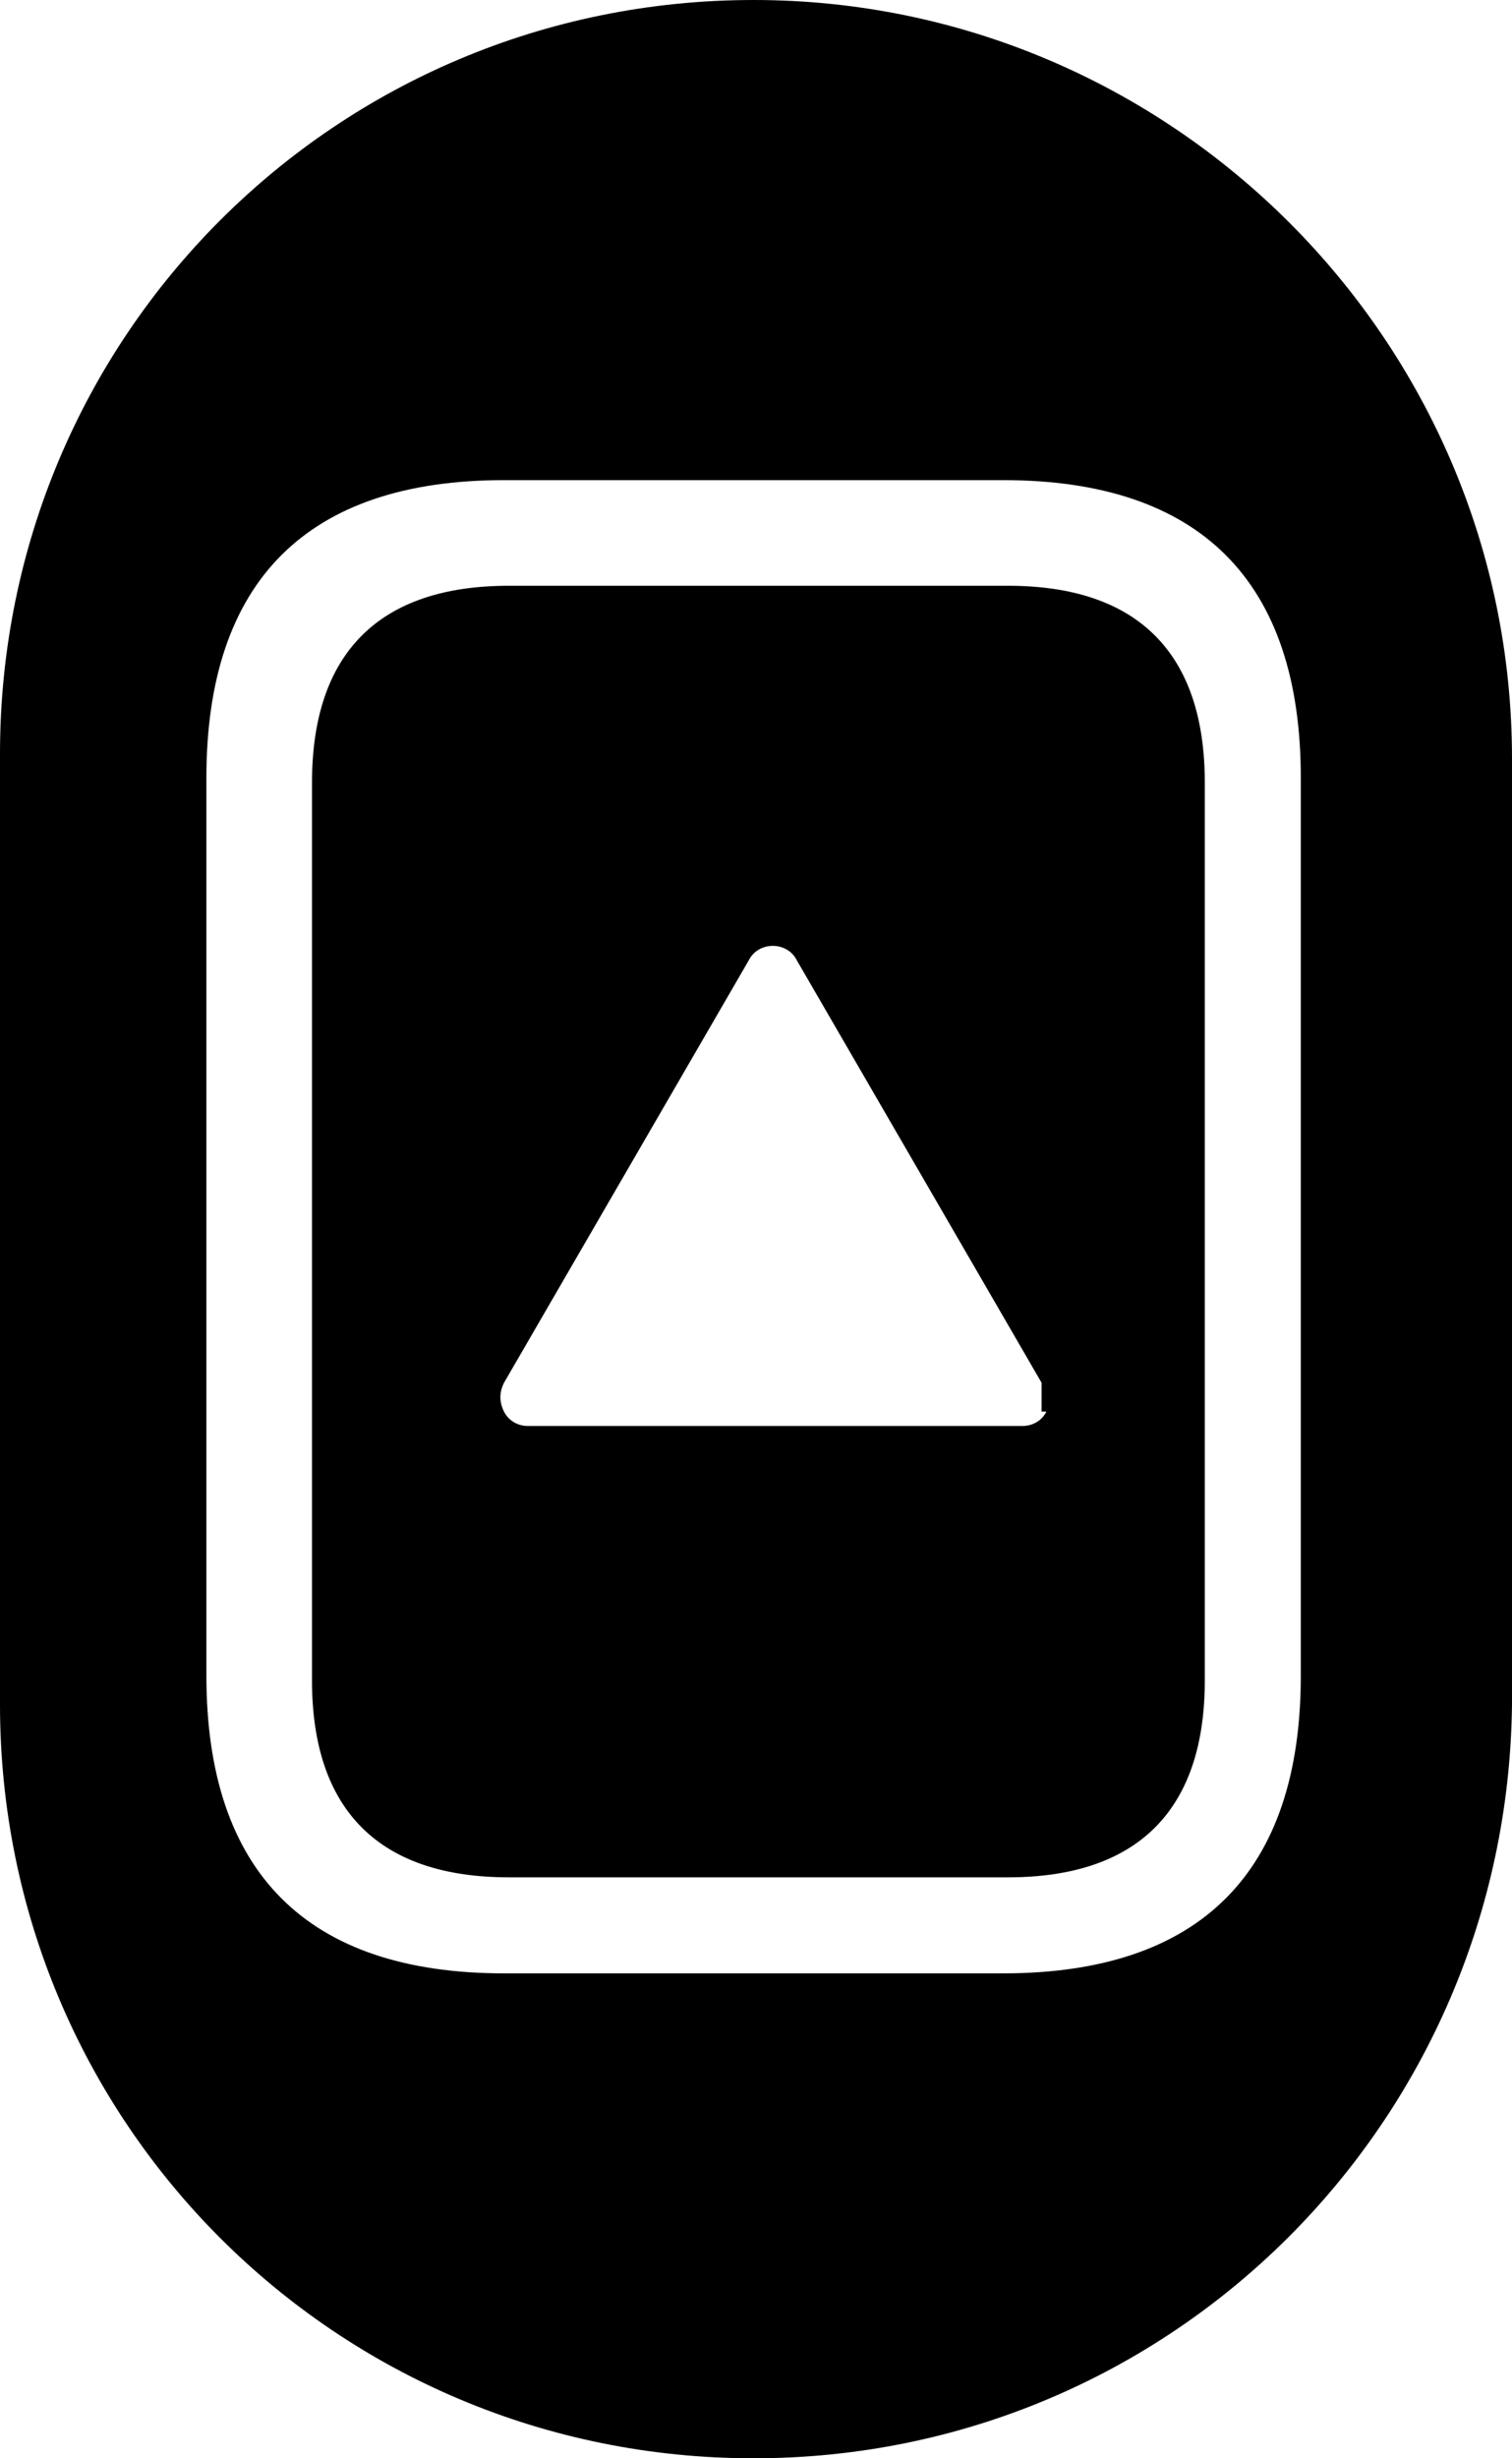
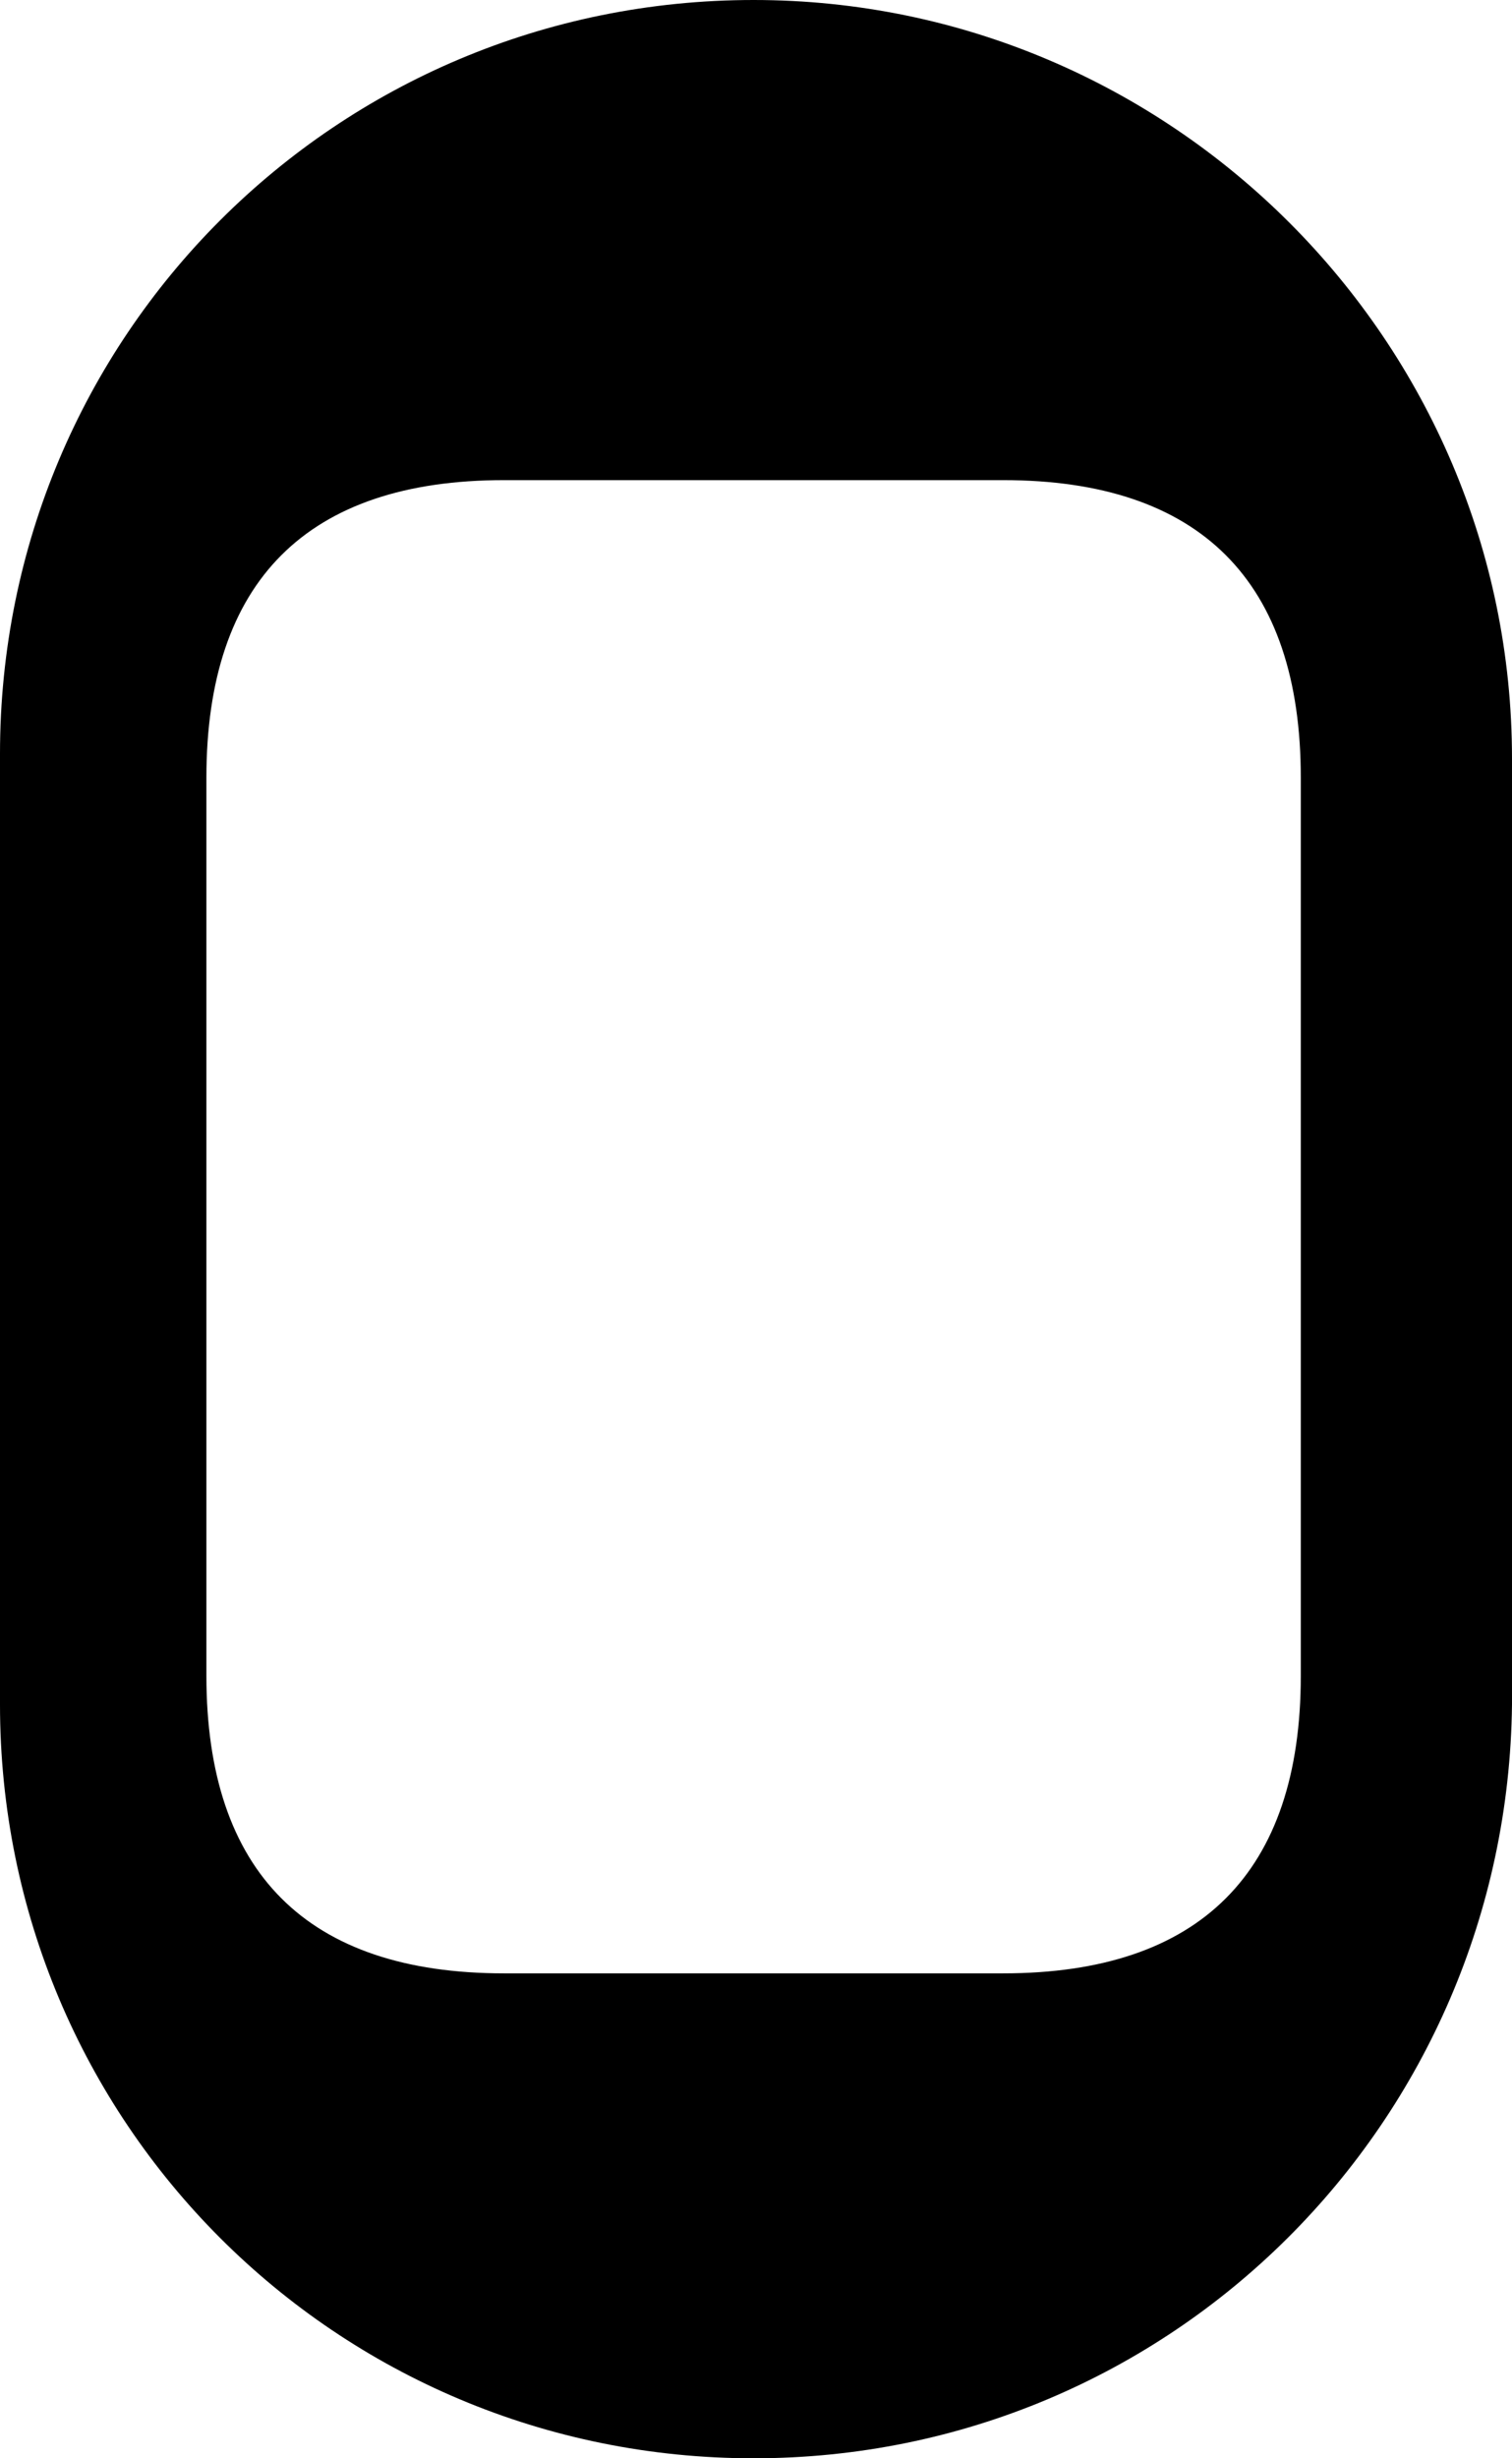
<svg xmlns="http://www.w3.org/2000/svg" id="Ebene_1" version="1.1" viewBox="0 0 31.5 51.2">
-   <path d="M21,12.2h-10.4c-2.7,0-4.1,1.4-4.1,4.1v18.7c0,2.7,1.4,4.1,4.1,4.1h10.4c2.7,0,4.1-1.4,4.1-4.1v-18.7c0-2.7-1.4-4.1-4.1-4.1ZM21.8,29.4c-.1.2-.3.3-.5.3h-10.3c-.2,0-.4-.1-.5-.3-.1-.2-.1-.4,0-.6l5.1-8.8c.1-.2.3-.3.5-.3s.4.1.5.3l5.1,8.8c0,0,0,.2,0,.3s0,.2,0,.3Z" />
  <path d="M15.7,0C7,0,0,7,0,15.7v19.8c0,8.7,7,15.7,15.7,15.7s15.7-7,15.8-15.7V15.8C31.5,7.1,24.4,0,15.7,0ZM27.1,34.9c0,4.1-2.1,6.2-6.2,6.2h-10.4c-4.1,0-6.2-2.1-6.2-6.2v-18.7c0-4.1,2.1-6.2,6.2-6.2h10.4c4.1,0,6.2,2.1,6.2,6.2v18.7Z" />
</svg>